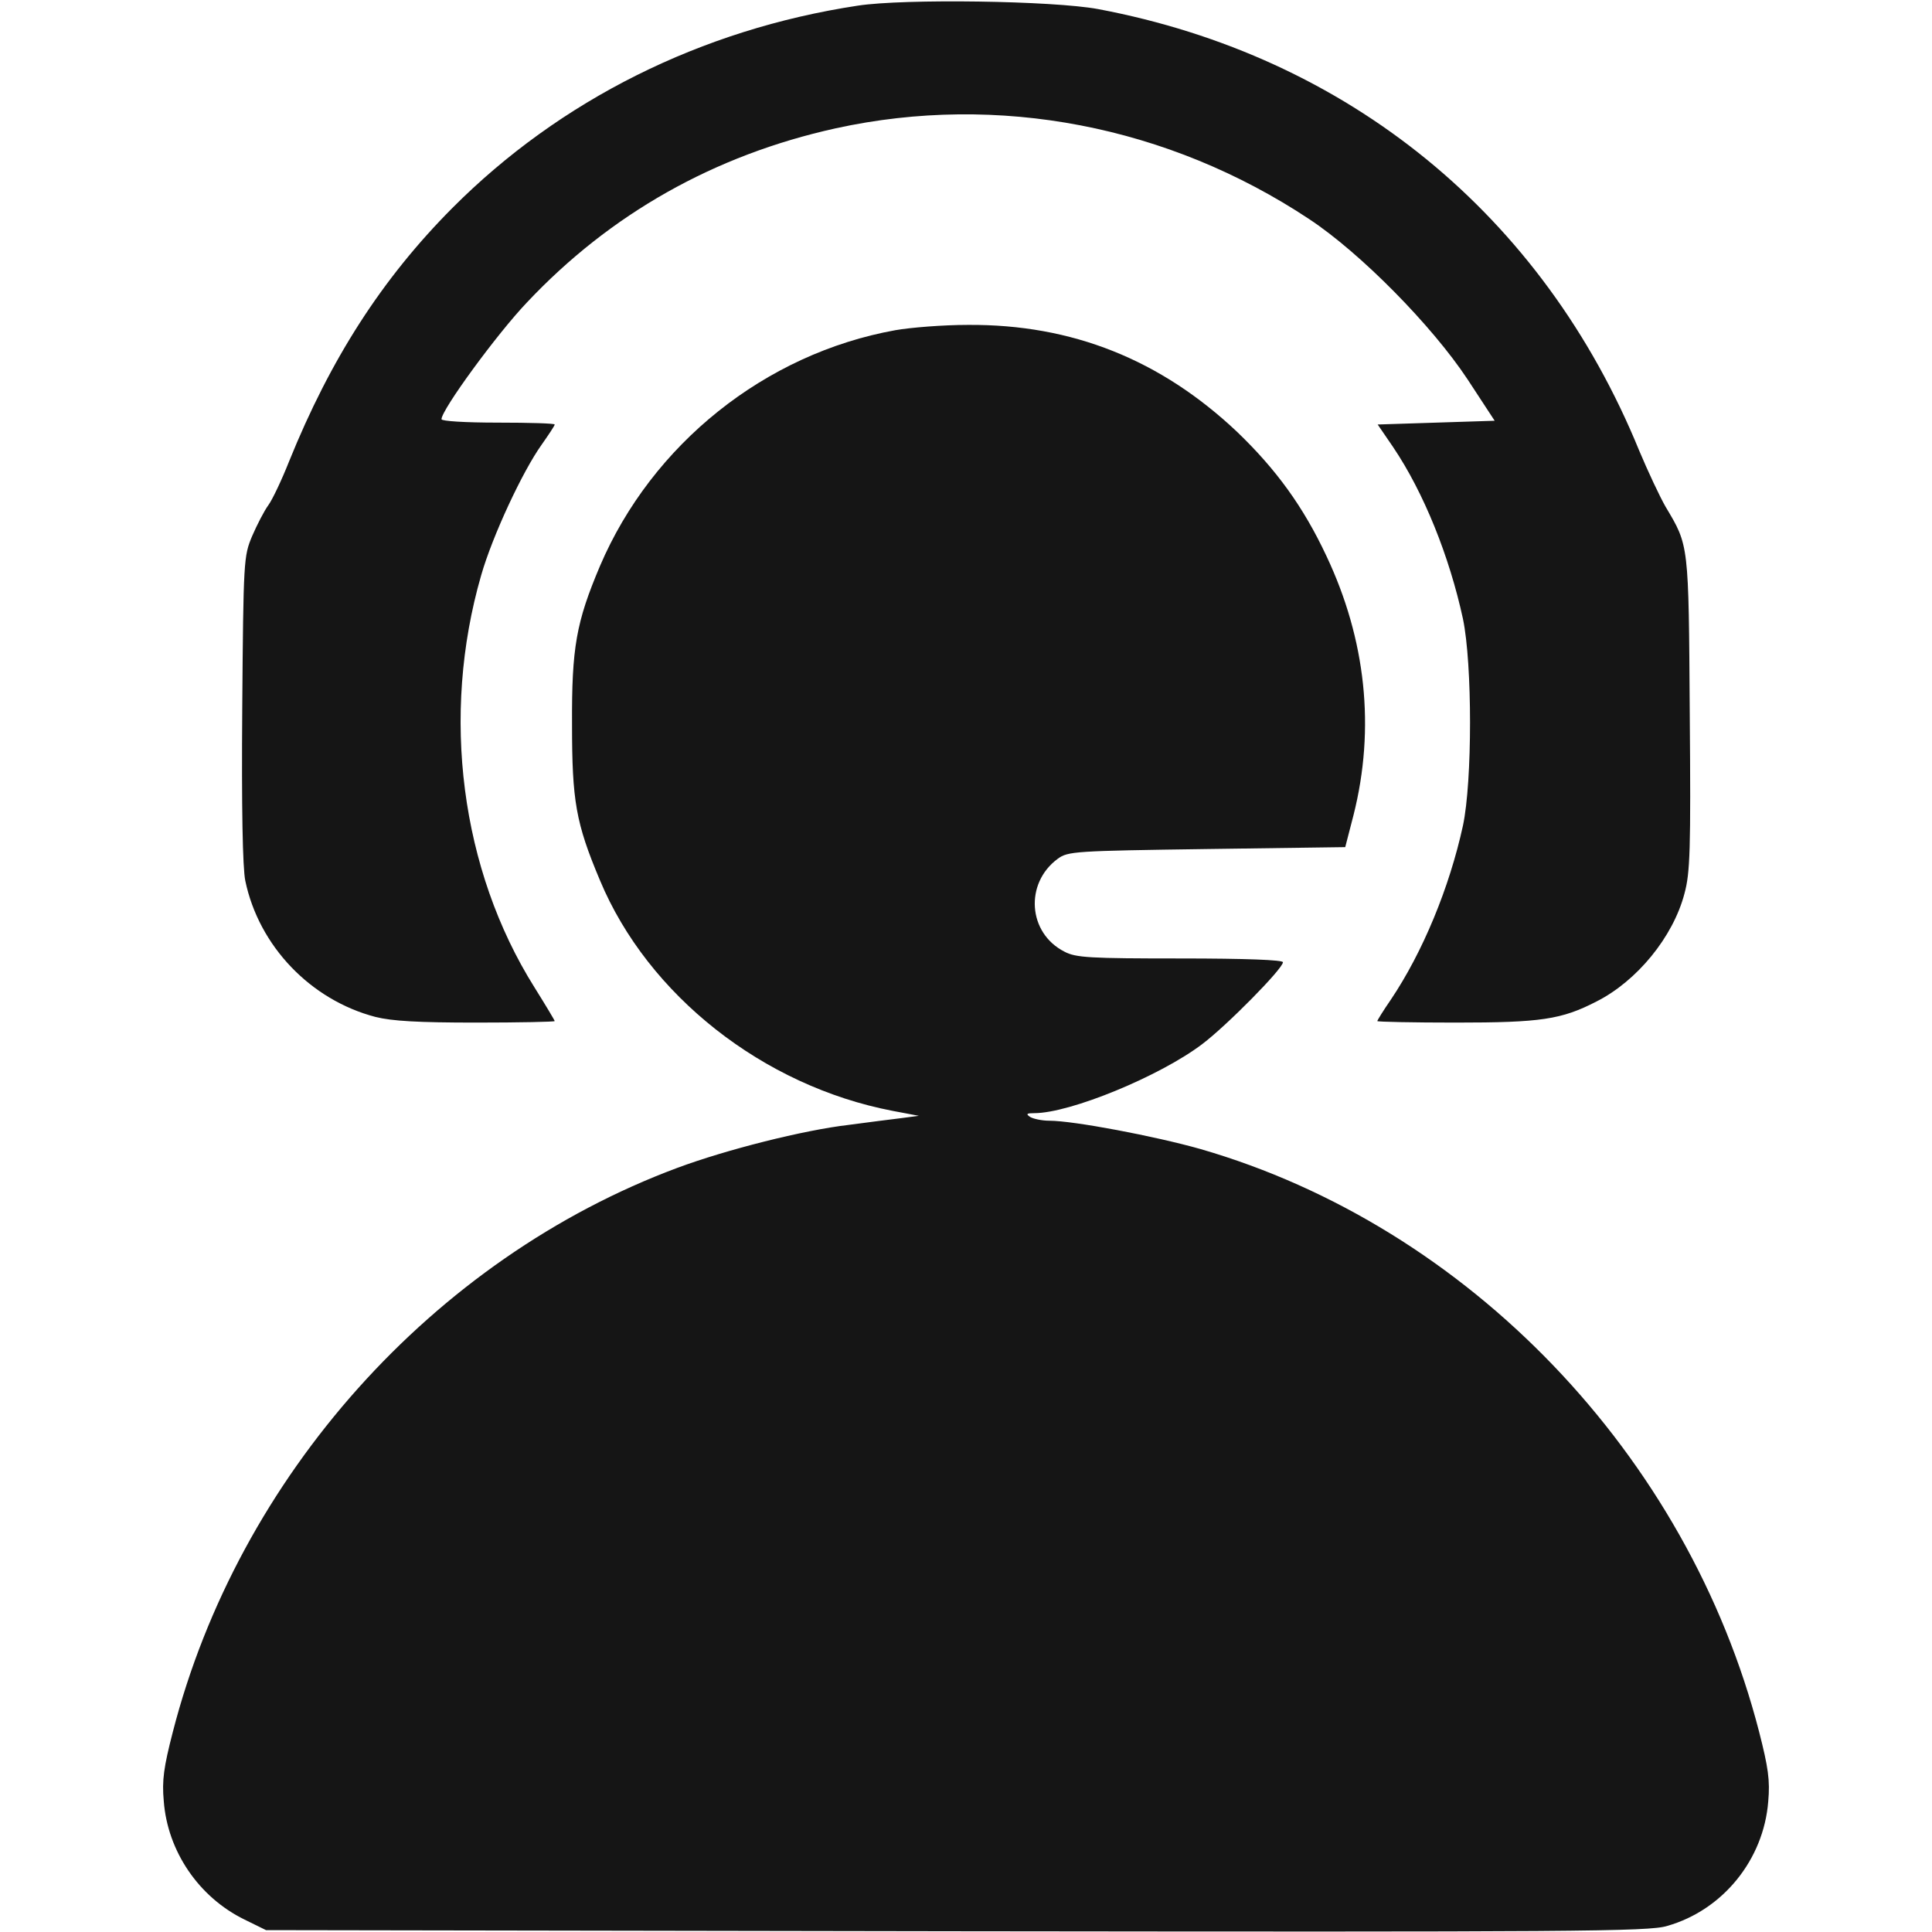
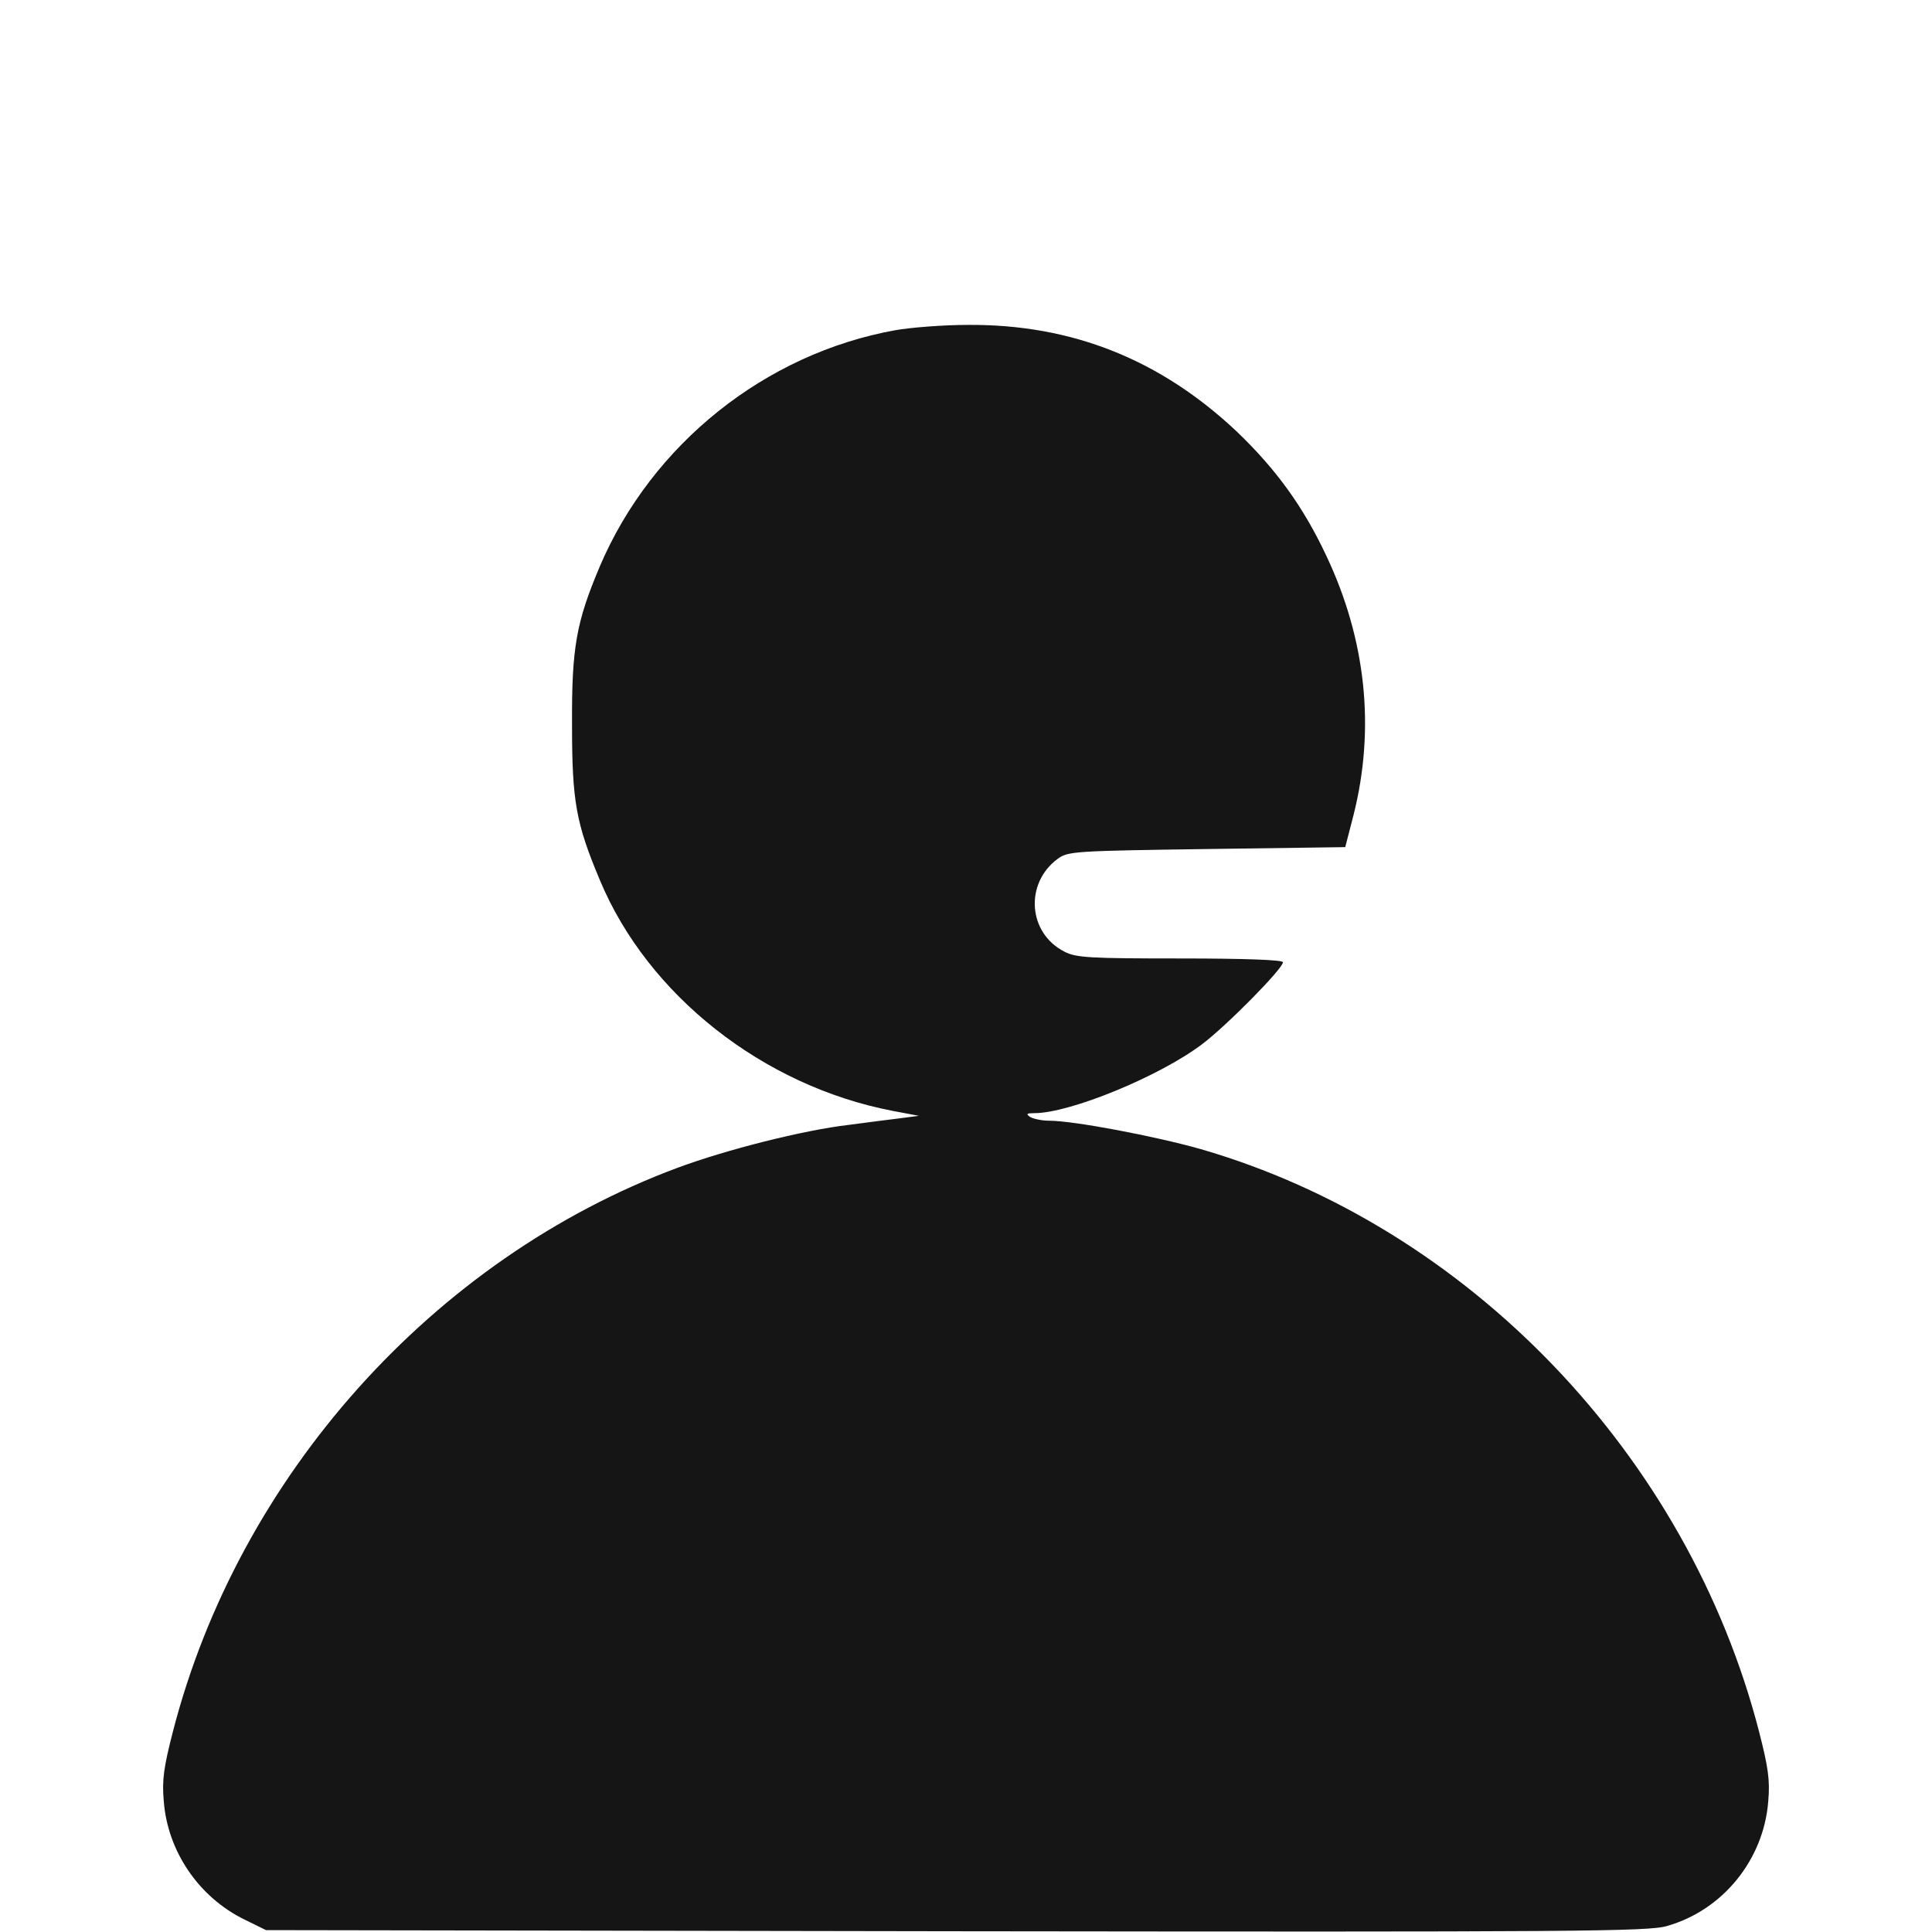
<svg xmlns="http://www.w3.org/2000/svg" width="72" height="72" viewBox="0 0 72 72" fill="none">
-   <path d="M31.964 0.211C26.128 1.097 20.869 3.727 16.861 7.748C14.231 10.392 12.319 13.373 10.772 17.198C10.505 17.873 10.153 18.619 9.998 18.83C9.844 19.041 9.577 19.561 9.394 19.983C9.084 20.728 9.07 20.855 9.028 26.409C9 30.108 9.042 32.344 9.141 32.822C9.647 35.255 11.573 37.266 13.992 37.898C14.611 38.053 15.581 38.109 17.747 38.109C19.35 38.109 20.672 38.081 20.672 38.053C20.672 38.025 20.334 37.462 19.913 36.788C17.17 32.414 16.425 26.663 17.93 21.445C18.352 19.969 19.477 17.564 20.18 16.58C20.447 16.2 20.672 15.863 20.672 15.82C20.672 15.778 19.73 15.75 18.562 15.75C17.325 15.75 16.453 15.694 16.453 15.623C16.453 15.272 18.52 12.445 19.631 11.278C22.739 7.973 26.62 5.78 31.148 4.781C37.195 3.459 43.538 4.683 48.797 8.17C50.709 9.436 53.367 12.136 54.689 14.133L55.702 15.68L53.522 15.75L51.342 15.82L51.919 16.664C53.058 18.352 54.014 20.728 54.52 23.062C54.872 24.75 54.872 29.109 54.52 30.769C54.014 33.089 53.016 35.494 51.834 37.252C51.553 37.659 51.328 38.025 51.328 38.053C51.328 38.081 52.65 38.109 54.253 38.109C57.417 38.109 58.191 37.997 59.498 37.322C61.003 36.562 62.353 34.917 62.775 33.3C62.986 32.527 63.014 31.697 62.972 26.578C62.93 20.236 62.944 20.348 62.072 18.886C61.861 18.52 61.411 17.564 61.087 16.791C57.502 8.016 50.245 2.095 40.922 0.338C39.248 0.028 33.708 -0.056 31.964 0.211Z" fill="#151515" />
  <path d="M33.37 12.305C28.518 13.177 24.3 16.552 22.359 21.094C21.473 23.189 21.304 24.131 21.318 27C21.318 29.855 21.459 30.67 22.359 32.808C24.145 37.083 28.434 40.472 33.272 41.4L34.242 41.583L33.609 41.667C33.258 41.709 32.371 41.822 31.64 41.92C29.939 42.117 27.056 42.848 25.242 43.523C16.143 46.913 8.887 55.026 6.44 64.547C6.103 65.855 6.032 66.347 6.103 67.12C6.243 68.991 7.411 70.706 9.112 71.536L9.914 71.93L35.648 71.972C58.682 72 61.453 71.986 62.128 71.775C64.209 71.184 65.728 69.3 65.897 67.134C65.967 66.347 65.897 65.869 65.559 64.547C62.901 54.225 54.717 45.703 44.733 42.82C43.045 42.342 40.008 41.766 39.108 41.766C38.826 41.766 38.503 41.695 38.39 41.625C38.221 41.513 38.264 41.484 38.545 41.484C39.881 41.484 43.228 40.106 44.803 38.911C45.717 38.222 47.812 36.098 47.812 35.859C47.812 35.775 46.462 35.719 43.987 35.719C40.612 35.719 40.092 35.691 39.67 35.466C38.306 34.776 38.179 32.92 39.417 32.006C39.797 31.725 40.036 31.711 44.971 31.641L50.133 31.57L50.442 30.375C51.258 27.141 50.906 23.836 49.429 20.714C48.572 18.886 47.559 17.494 46.111 16.102C43.256 13.402 39.951 12.08 36.07 12.108C35.142 12.108 33.932 12.206 33.37 12.305Z" fill="#151515" />
</svg>